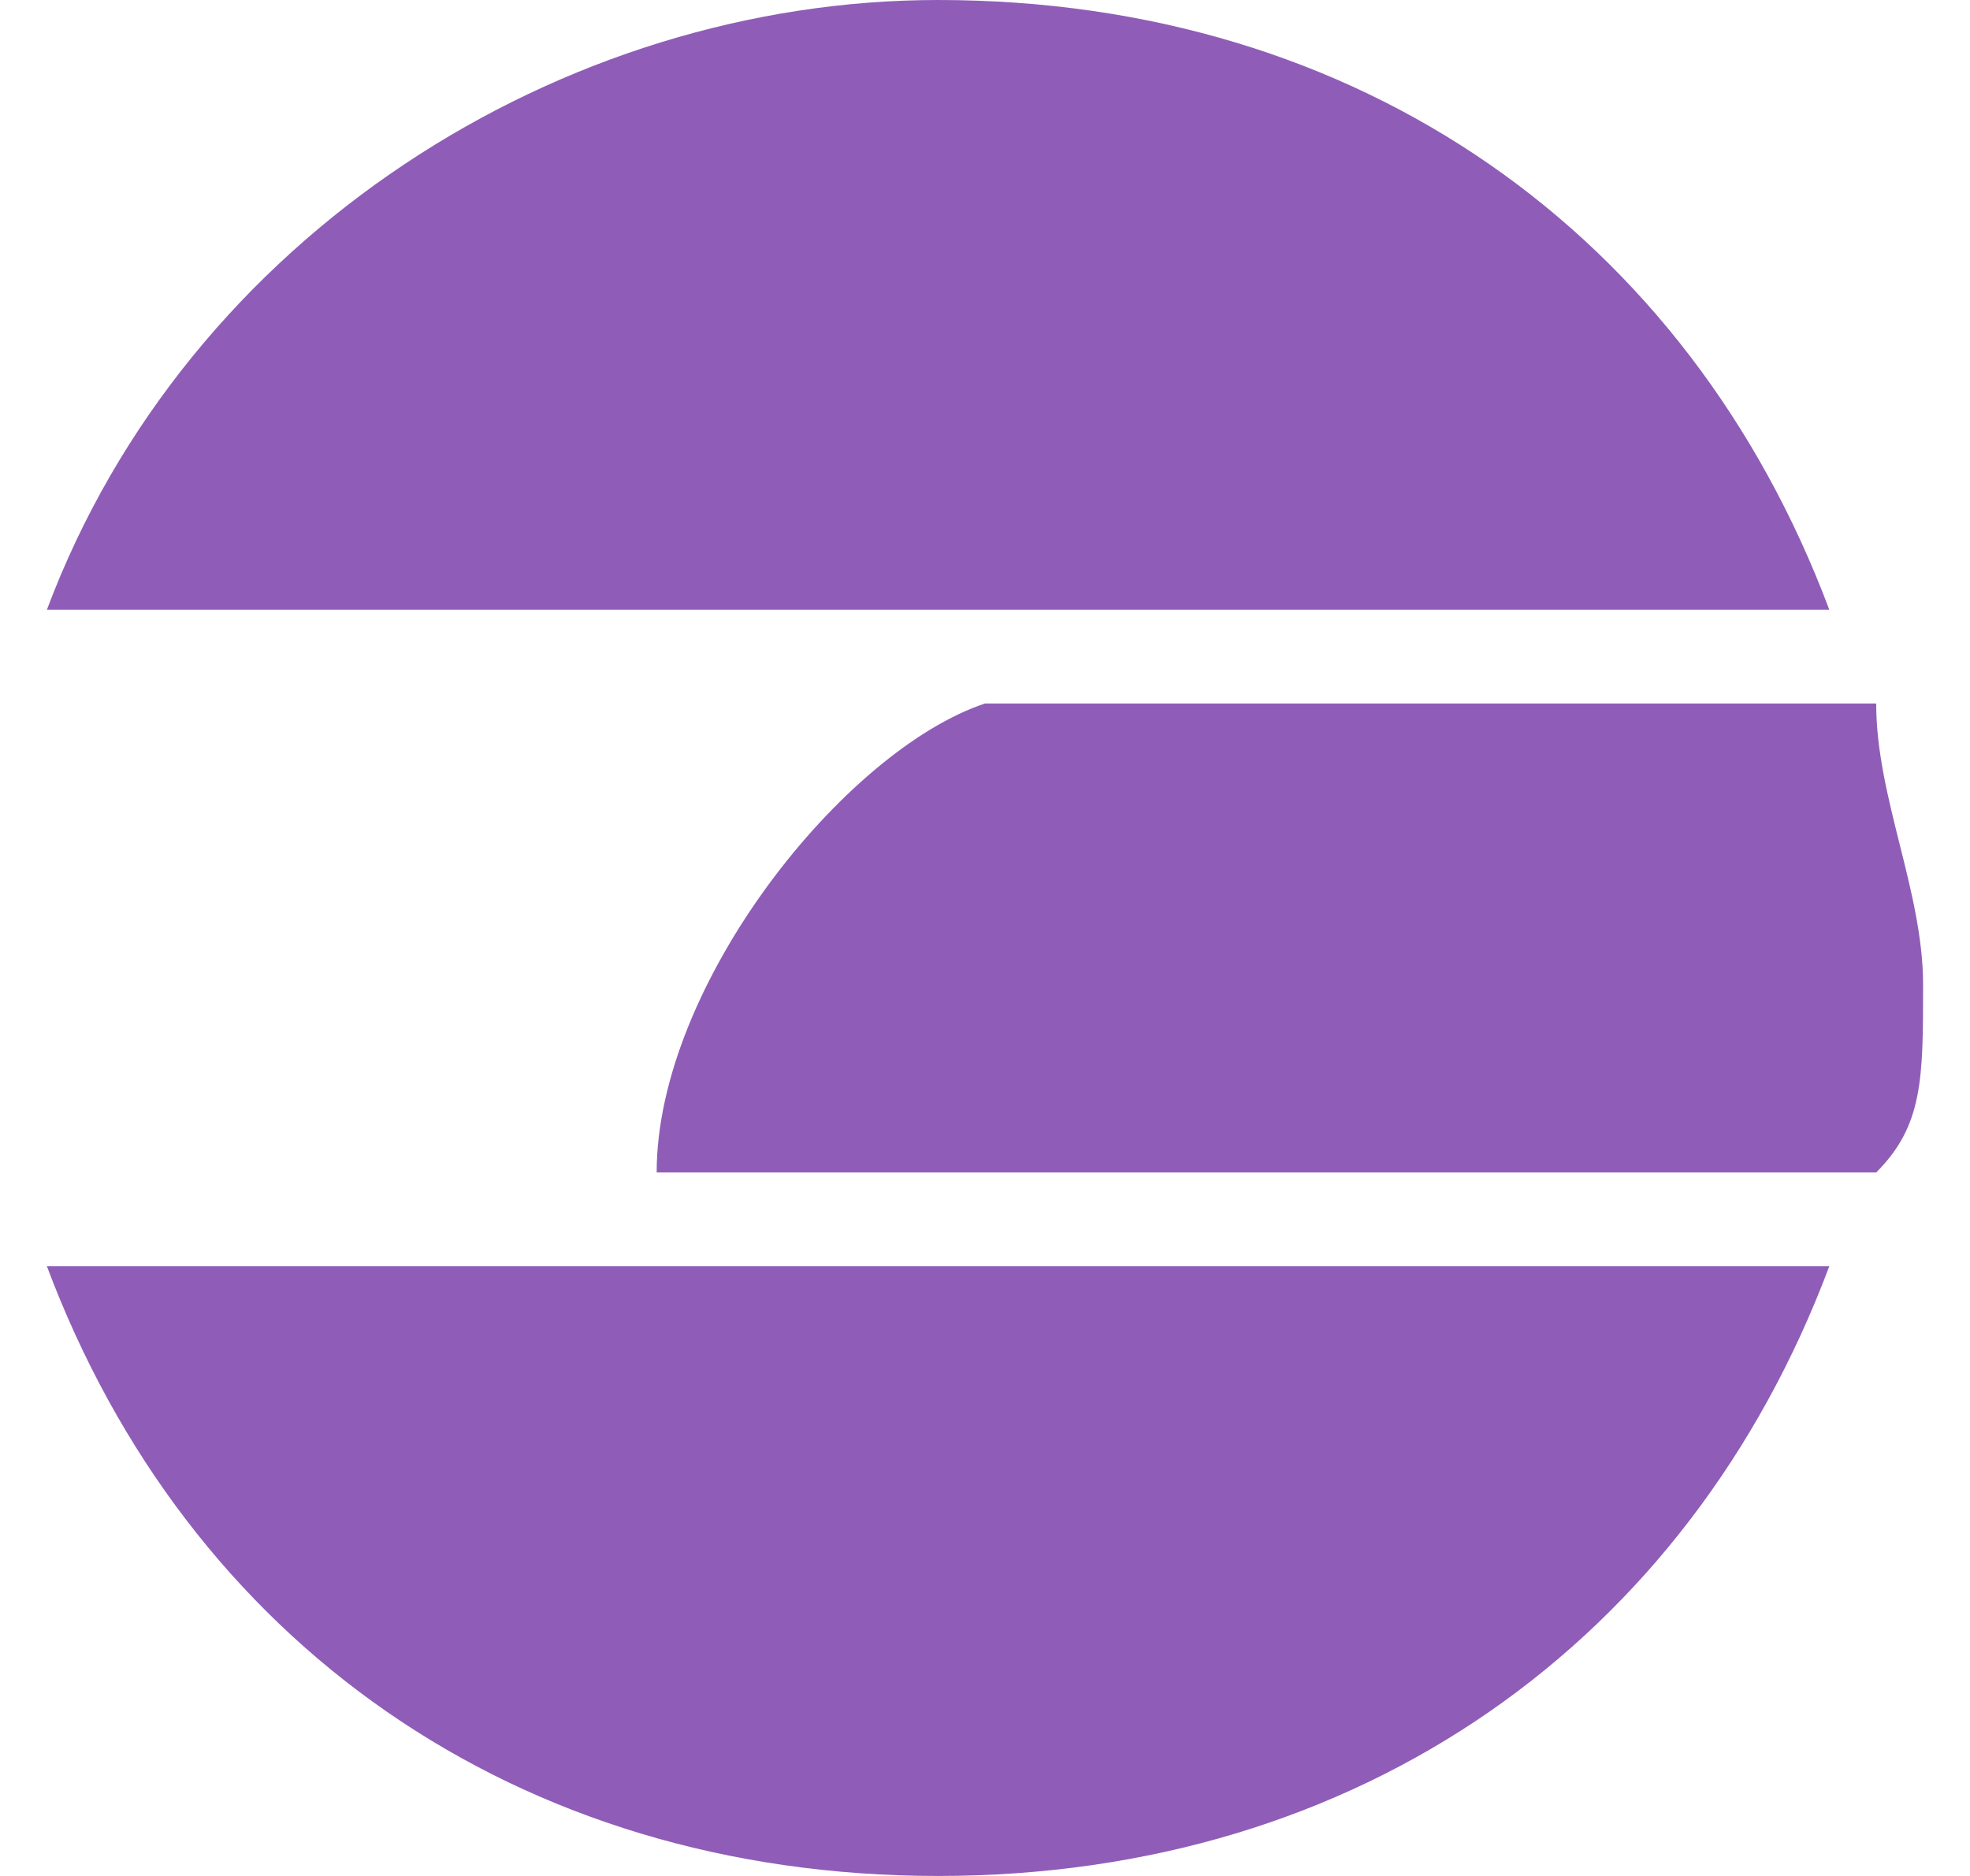
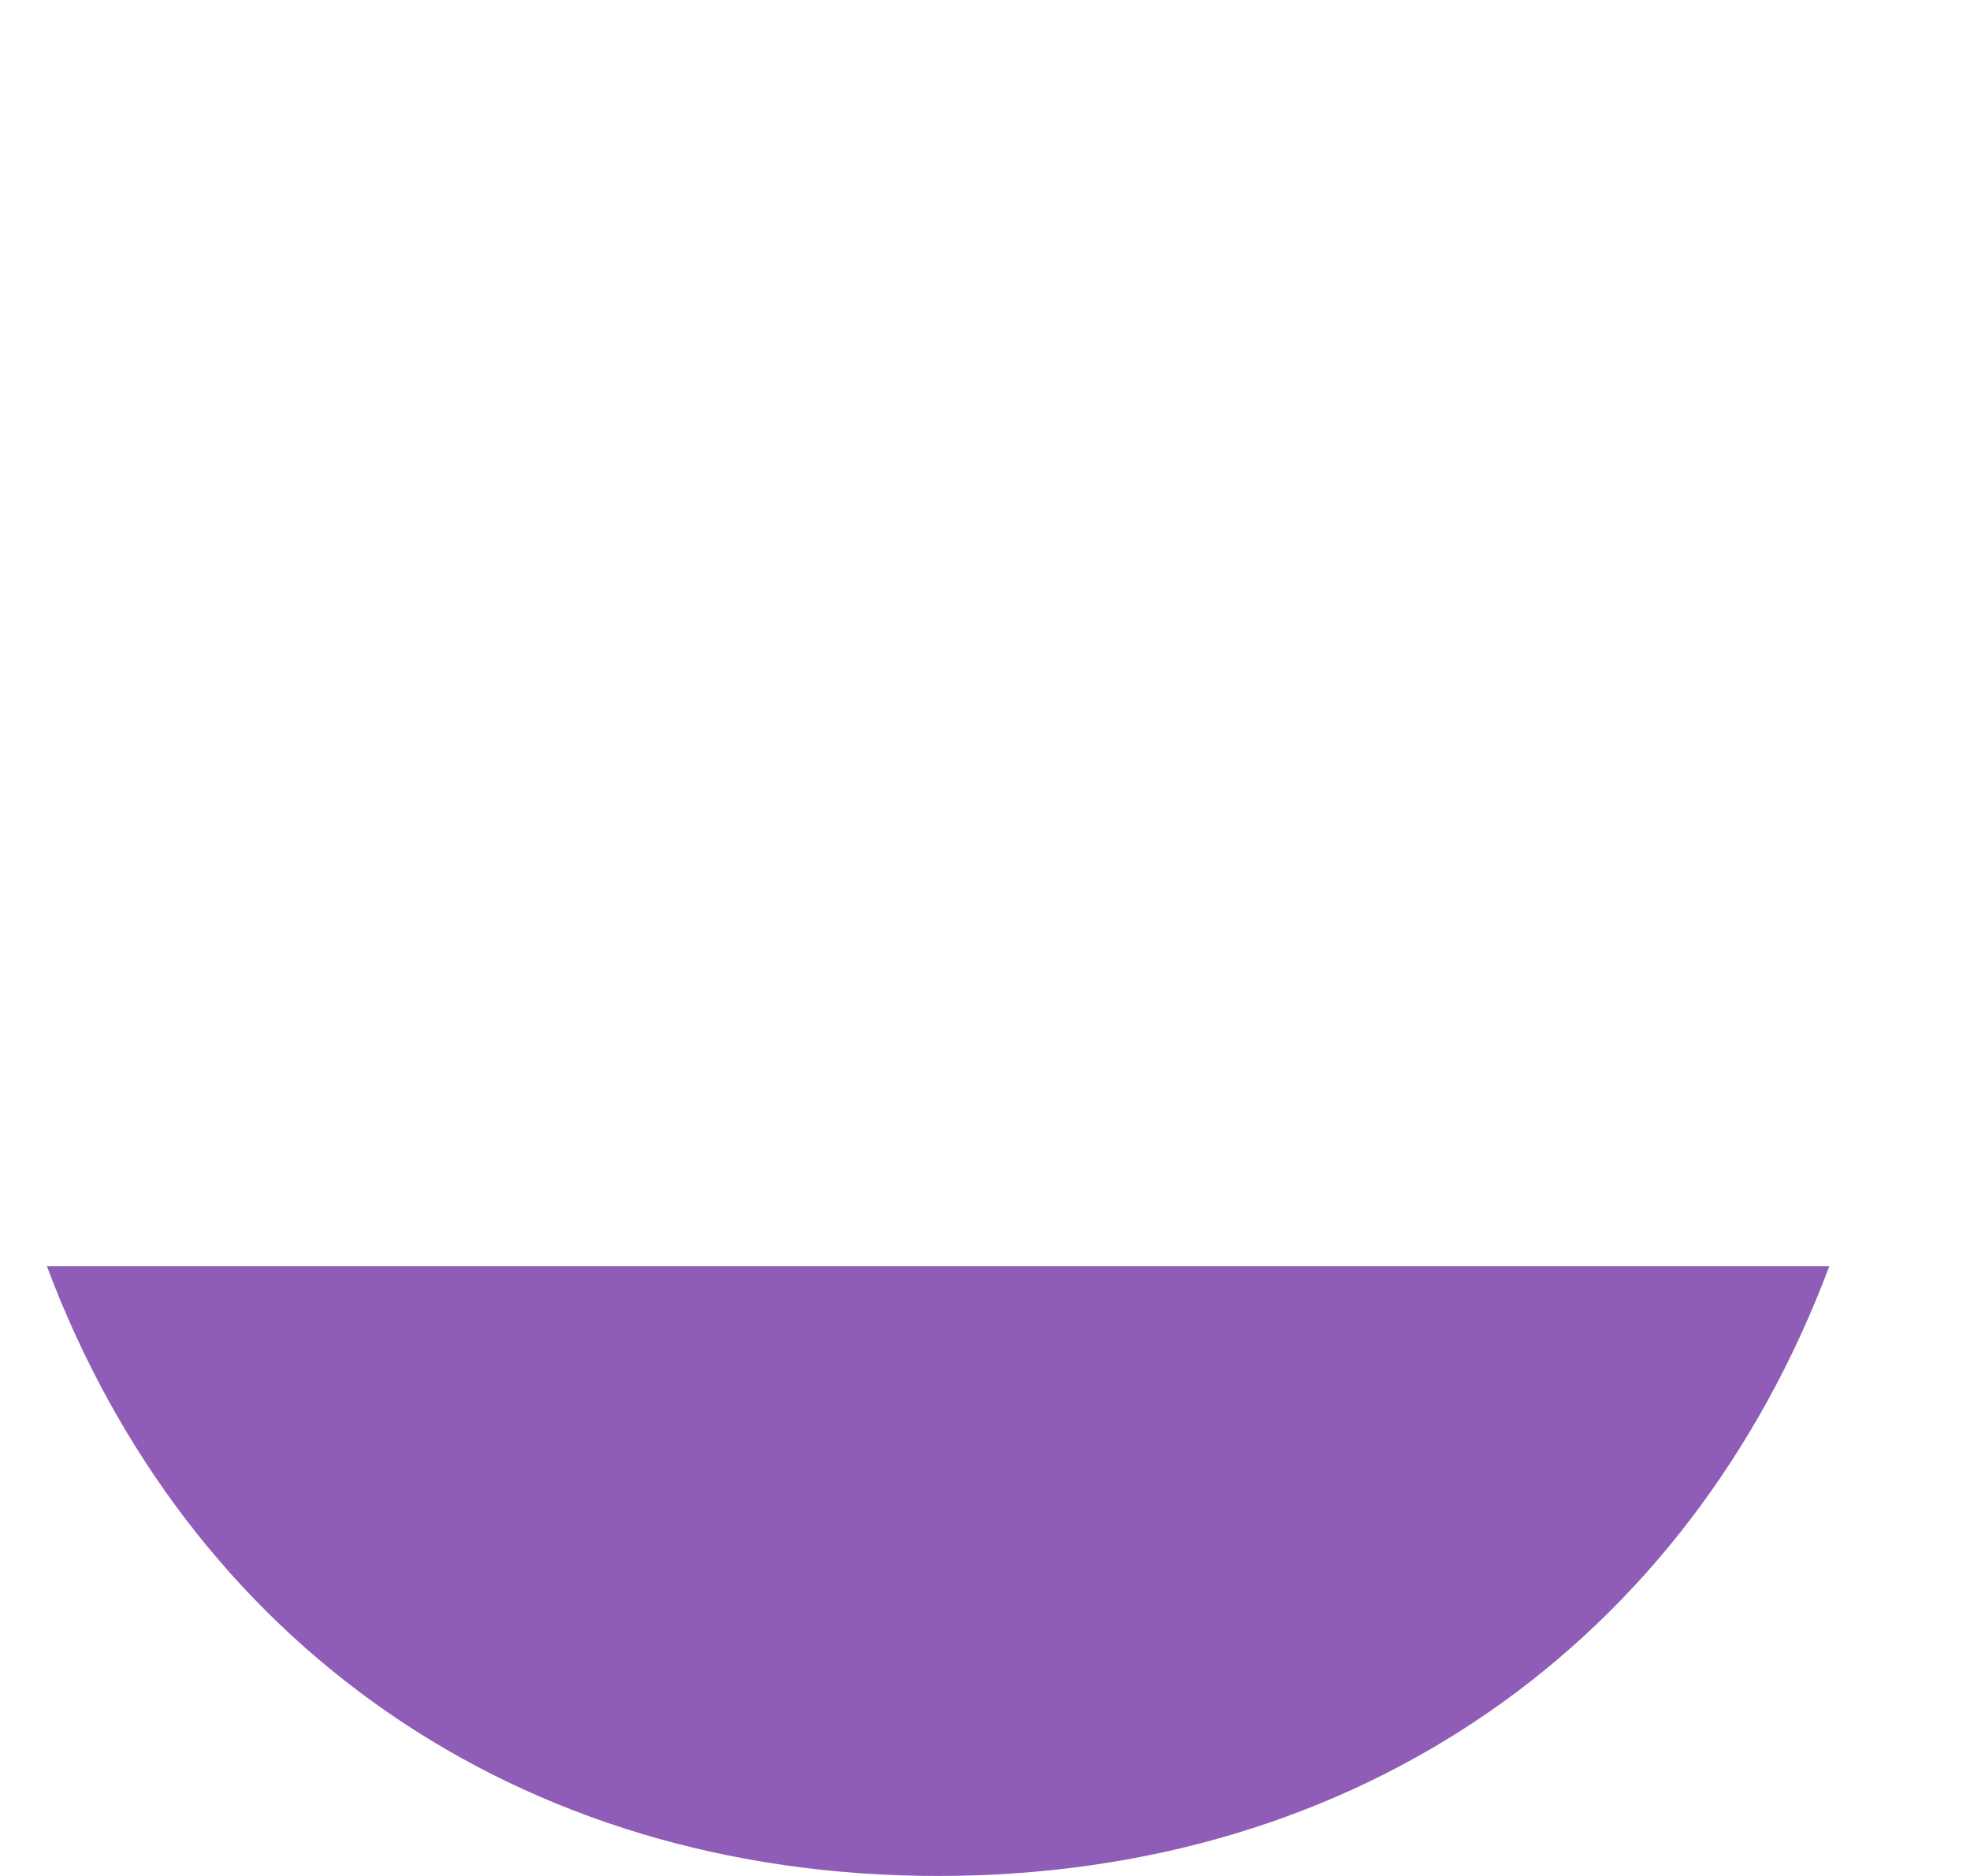
<svg xmlns="http://www.w3.org/2000/svg" xml:space="preserve" width="42px" height="40px" version="1.0" style="shape-rendering:geometricPrecision; text-rendering:geometricPrecision; image-rendering:optimizeQuality; fill-rule:evenodd; clip-rule:evenodd" viewBox="0 0 42 40" enable-background="new 0 0 42 40">
  <defs>
    <style type="text/css">
   
    .fil0 {fill:#8F5DB7}
   
  </style>
  </defs>
  <g id="Слой_x0020_1">
    <g id="_2460004980672">
      <g>
        <path class="fil0" d="M39 27c-3,8 -10,13 -19,13 -9,0 -16,-5 -19,-13l38 0zm-38 0l38 0 -38 0z" />
      </g>
      <g>
-         <path class="fil0" d="M1 13c3,-8 11,-13 19,-13 9,0 16,5 19,13l-38 0zm38 0l-38 0 38 0z" />
-       </g>
+         </g>
      <g>
-         <path class="fil0" d="M14 25l26 0c1,-1 1,-2 1,-4 0,-2 -1,-4 -1,-6l-19 0 -7 10zm7 -10c-3,1 -7,6 -7,10l7 -10z" />
-       </g>
+         </g>
    </g>
  </g>
</svg>